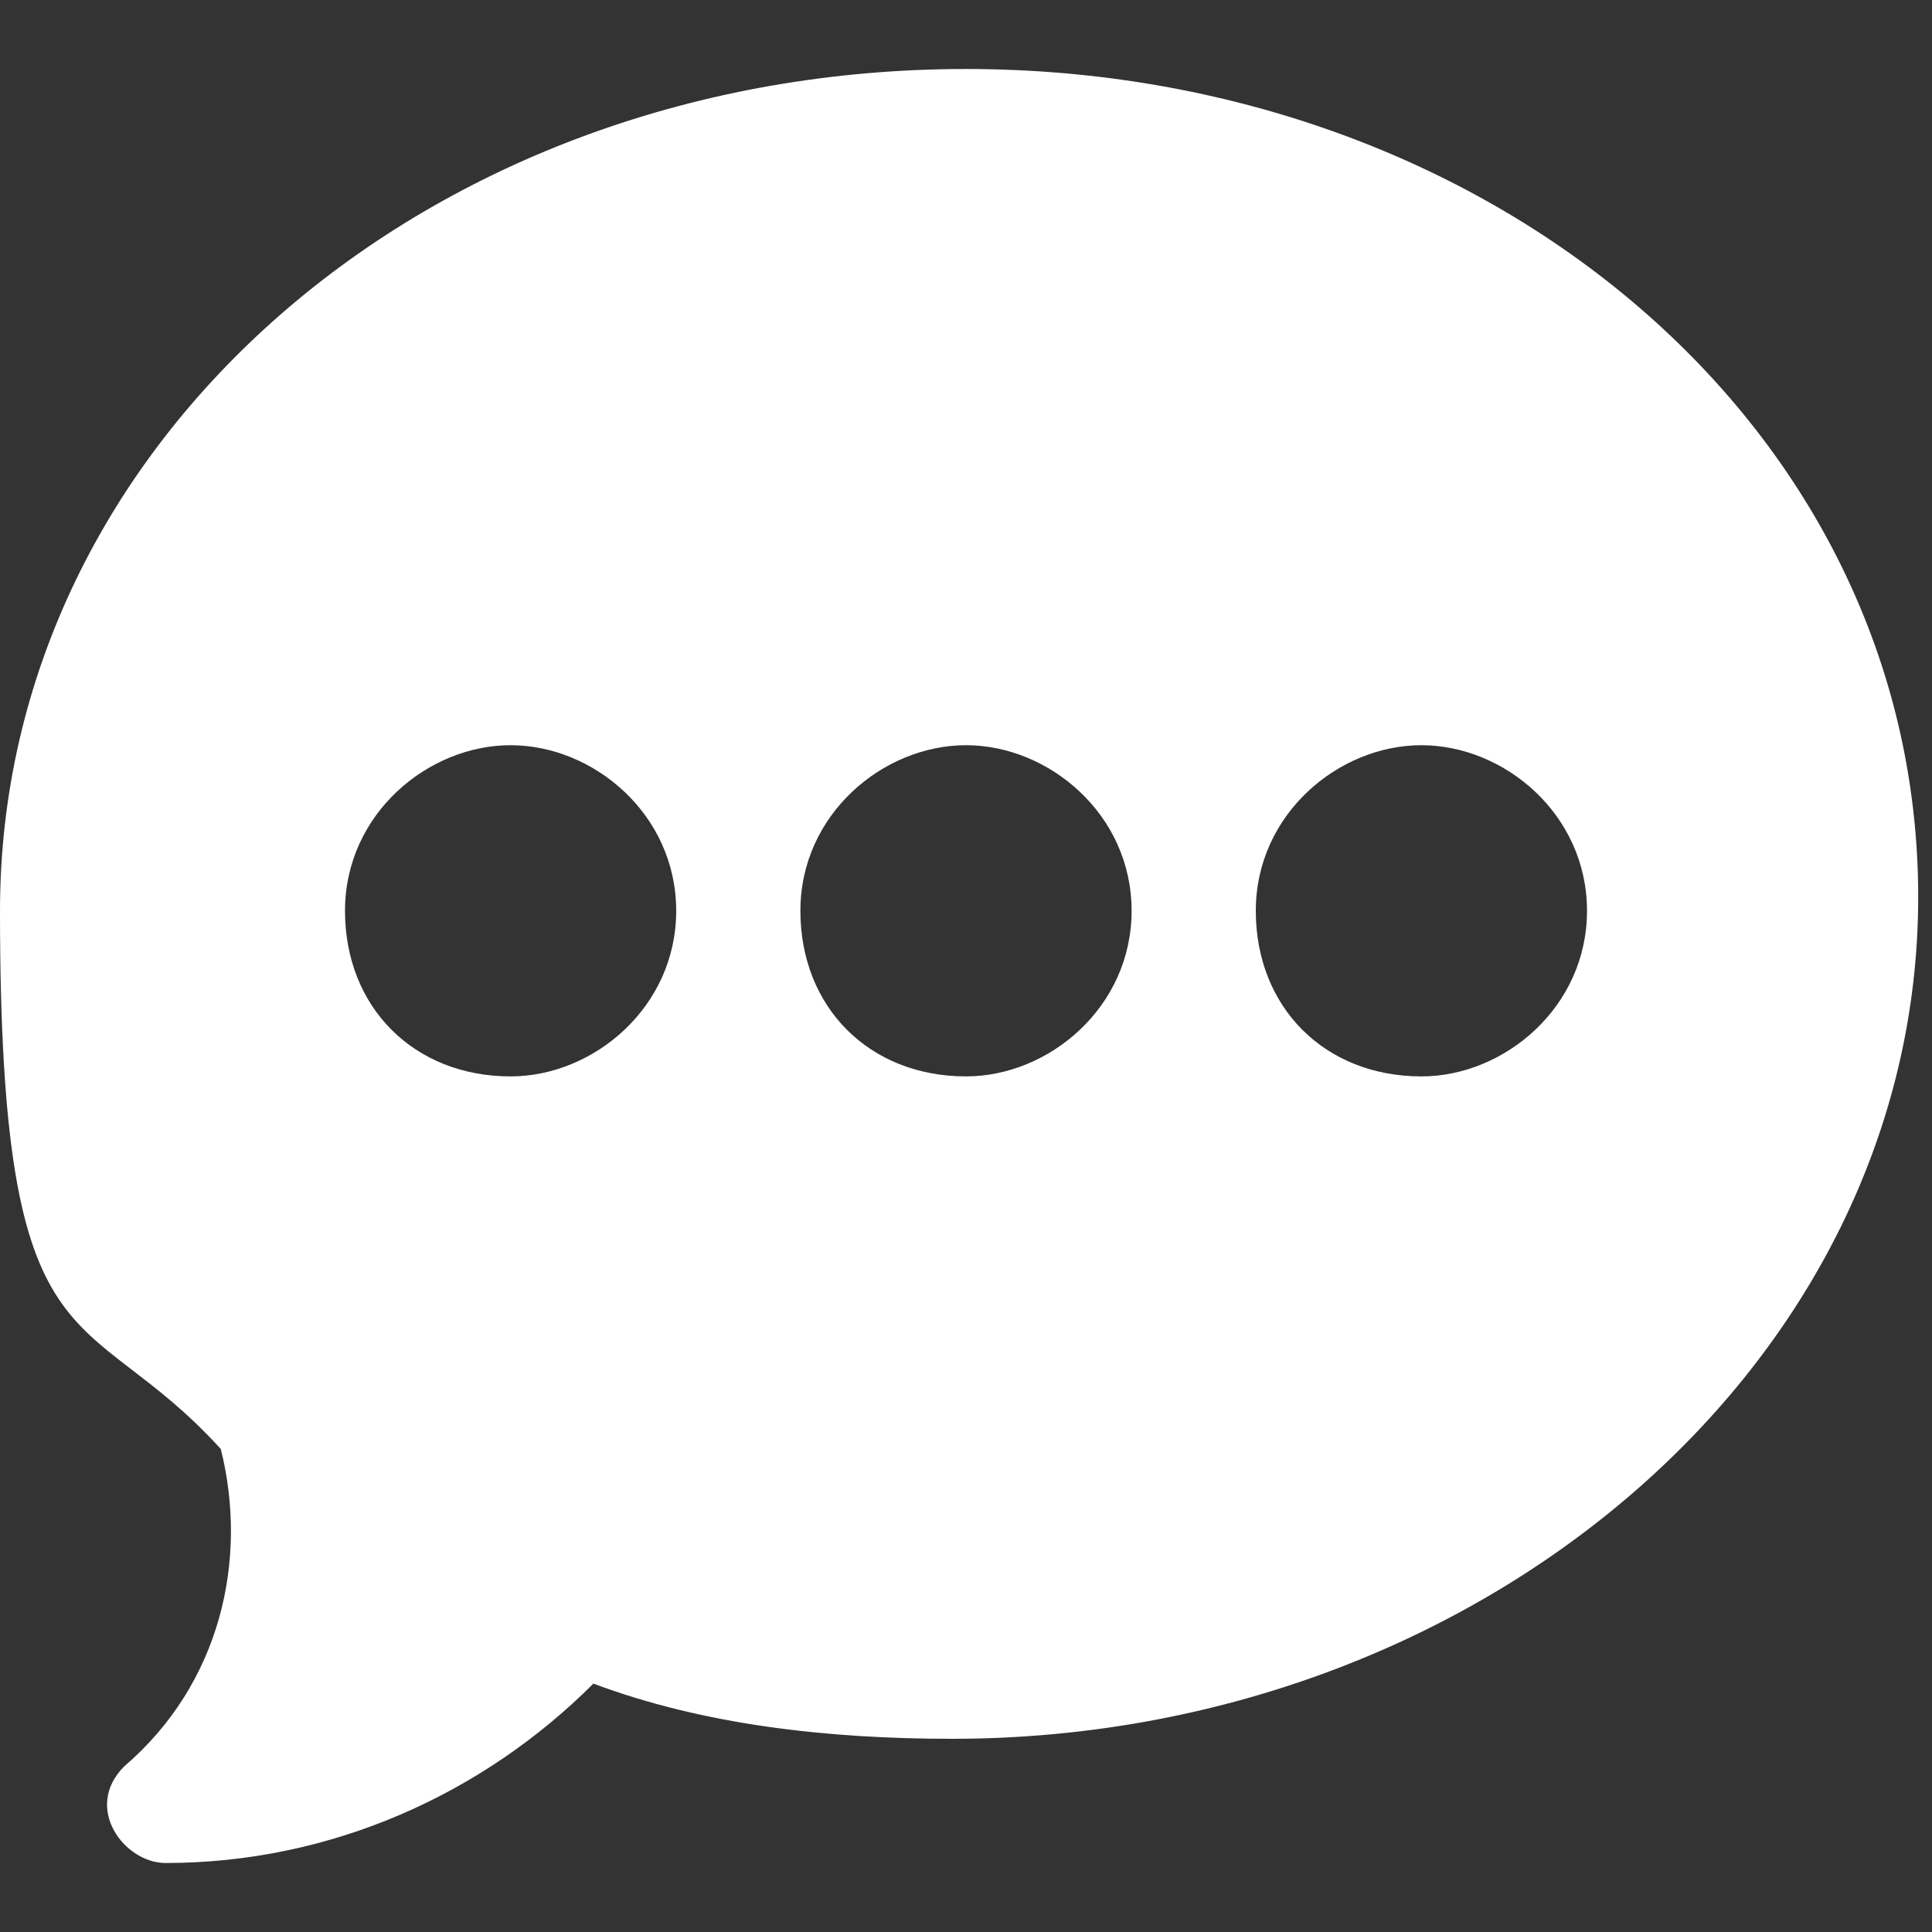
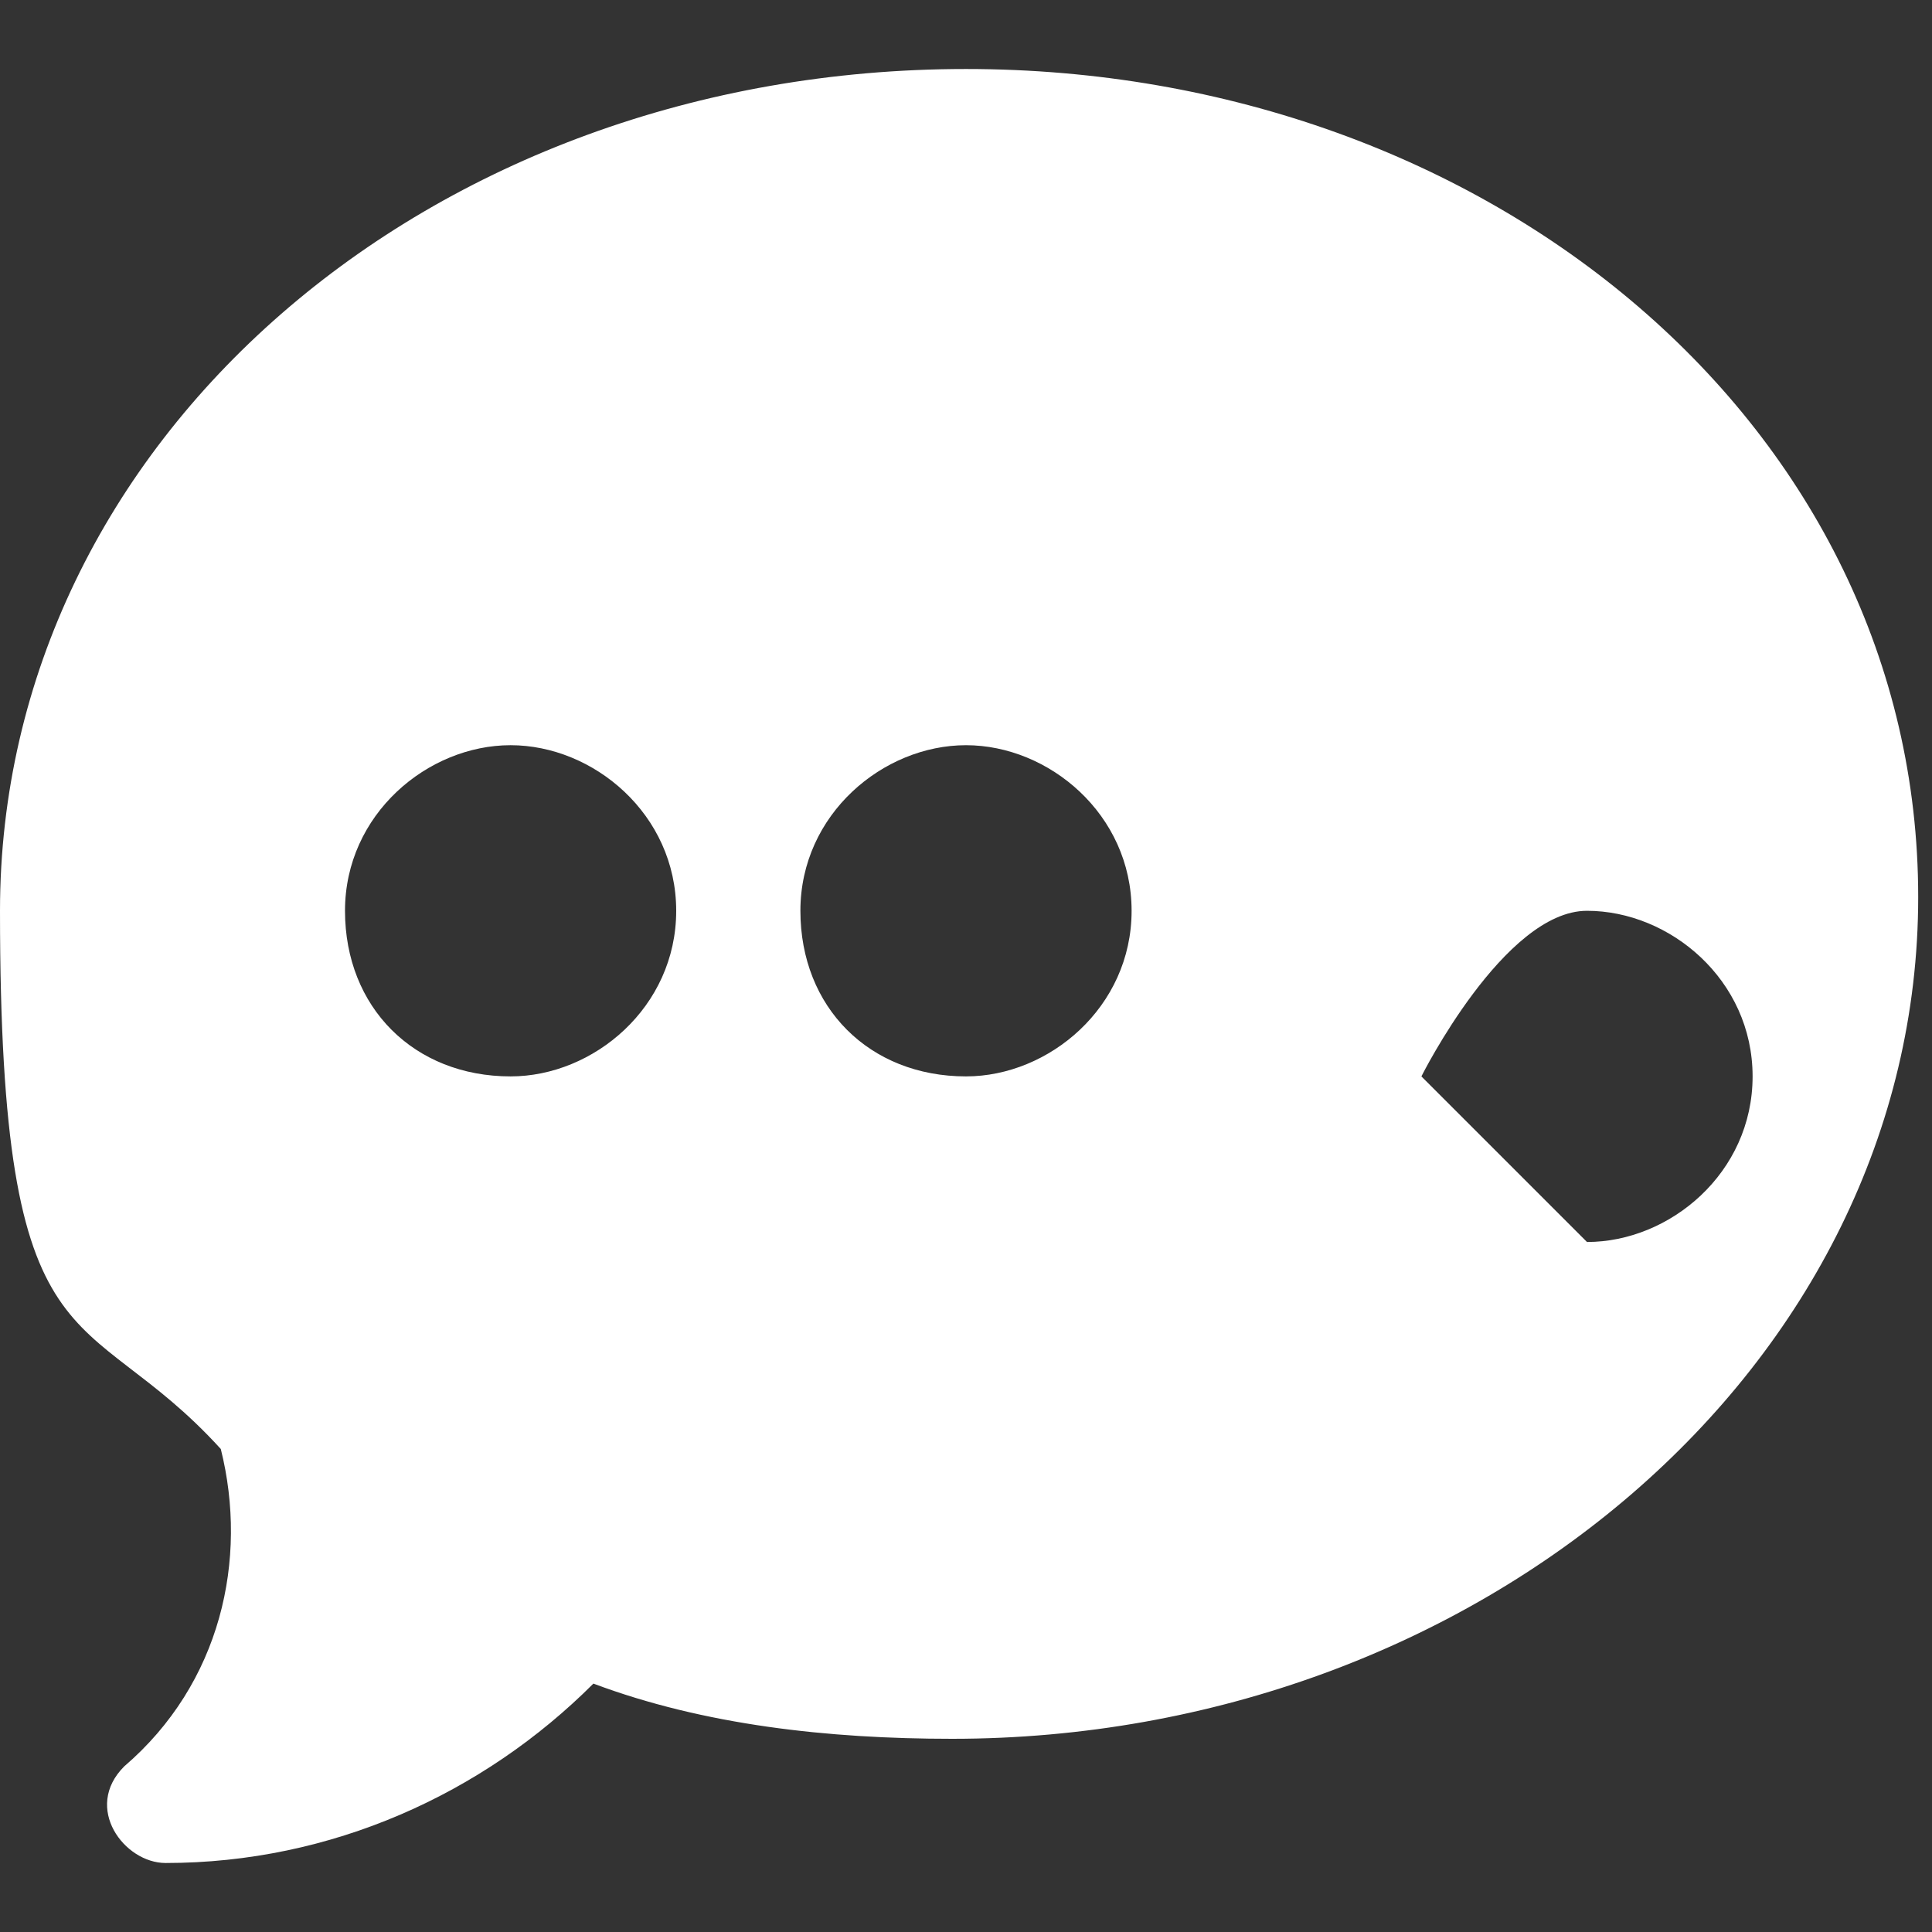
<svg xmlns="http://www.w3.org/2000/svg" width="14" height="14" version="1.1" viewBox="0 0 14 14">
  <rect x="0" y="0" width="14" height="14" fill="#333333" stroke="none" />
  <defs>
    <style>
      .cls-1 {
        fill: #fff;
      }
    </style>
  </defs>
  <g>
    <g id="Layer_1">
-       <path class="cls-1" d="M7,.5C3.1.5,0,3.2,0,6.6s.6,2.8,1.6,3.9c.2.8,0,1.7-.7,2.3-.3.3,0,.7.3.7,1.2,0,2.3-.5,3.1-1.3.8.3,1.7.4,2.6.4,3.8,0,7-2.7,7-6.1S10.8.5,7,.5ZM3.7,7.8c-.7,0-1.2-.5-1.2-1.2s.6-1.2,1.2-1.2,1.2.5,1.2,1.2-.6,1.2-1.2,1.2ZM7,7.8c-.7,0-1.2-.5-1.2-1.2s.6-1.2,1.2-1.2,1.2.5,1.2,1.2-.6,1.2-1.2,1.2ZM10.3,7.8c-.7,0-1.2-.5-1.2-1.2s.6-1.2,1.2-1.2,1.2.5,1.2,1.2-.6,1.2-1.2,1.2Z" />
+       <path class="cls-1" d="M7,.5C3.1.5,0,3.2,0,6.6s.6,2.8,1.6,3.9c.2.8,0,1.7-.7,2.3-.3.3,0,.7.3.7,1.2,0,2.3-.5,3.1-1.3.8.3,1.7.4,2.6.4,3.8,0,7-2.7,7-6.1S10.8.5,7,.5ZM3.7,7.8c-.7,0-1.2-.5-1.2-1.2s.6-1.2,1.2-1.2,1.2.5,1.2,1.2-.6,1.2-1.2,1.2ZM7,7.8c-.7,0-1.2-.5-1.2-1.2s.6-1.2,1.2-1.2,1.2.5,1.2,1.2-.6,1.2-1.2,1.2ZM10.3,7.8s.6-1.2,1.2-1.2,1.2.5,1.2,1.2-.6,1.2-1.2,1.2Z" />
    </g>
  </g>
</svg>